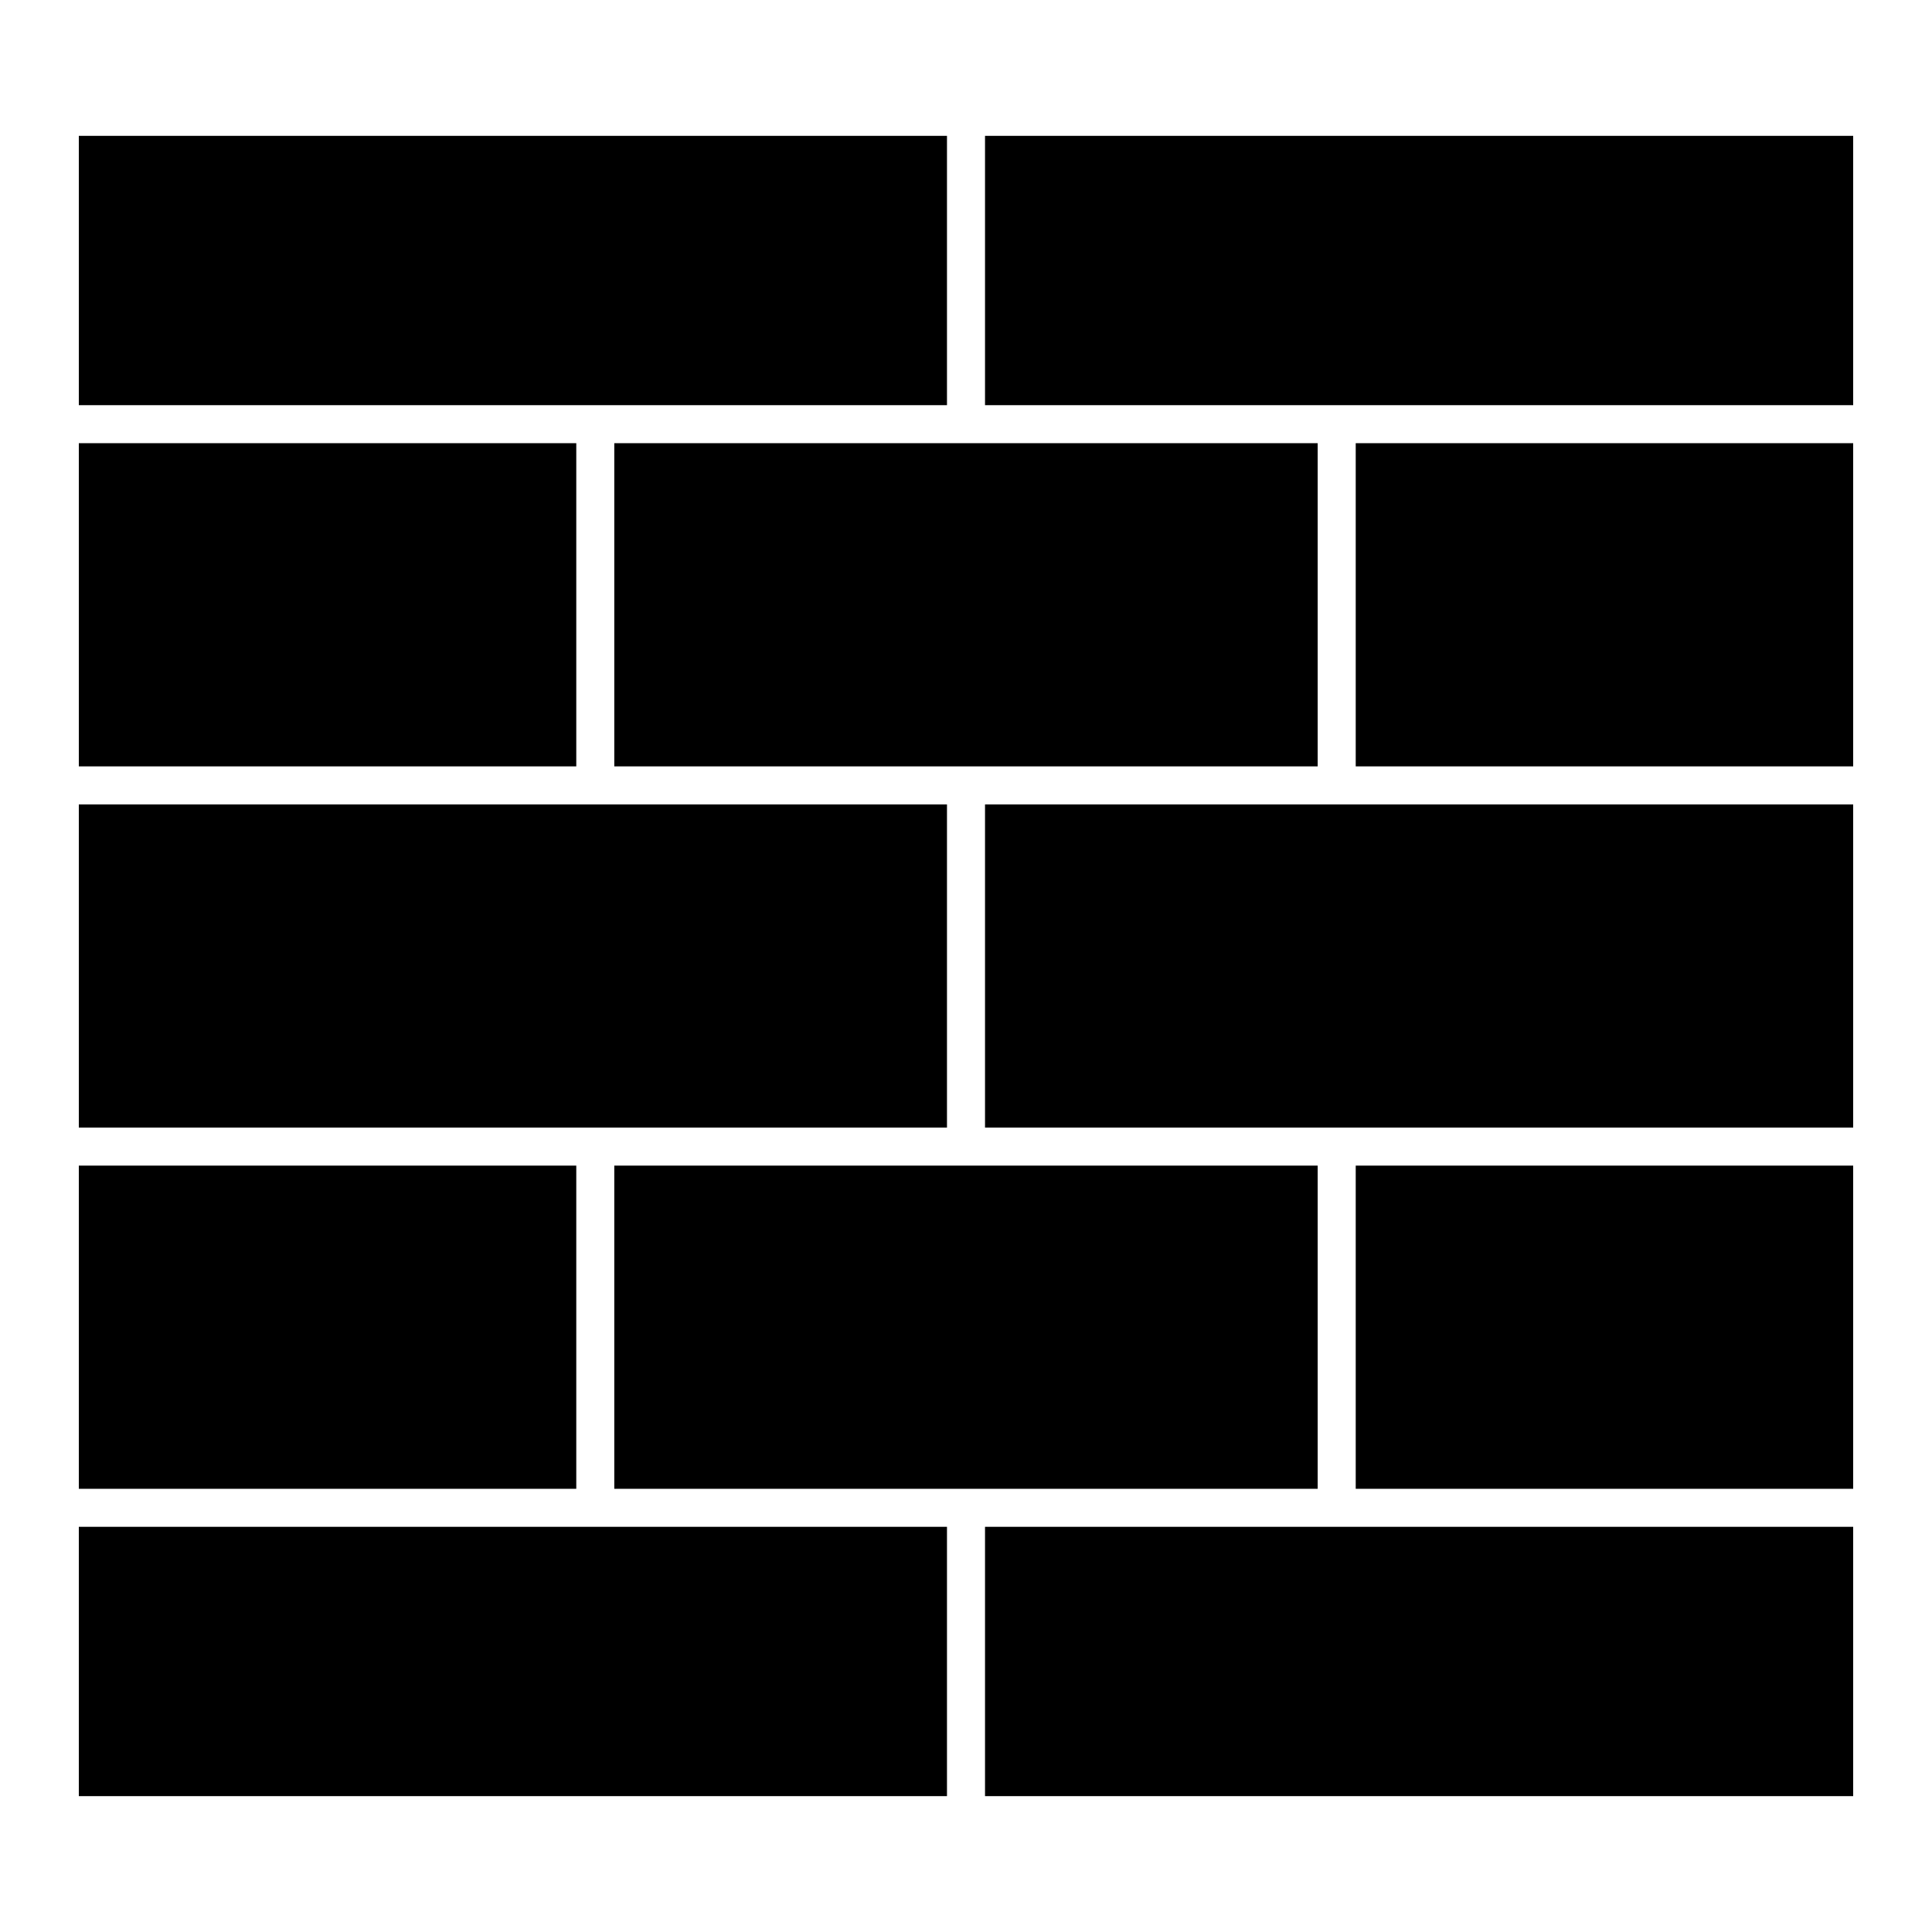
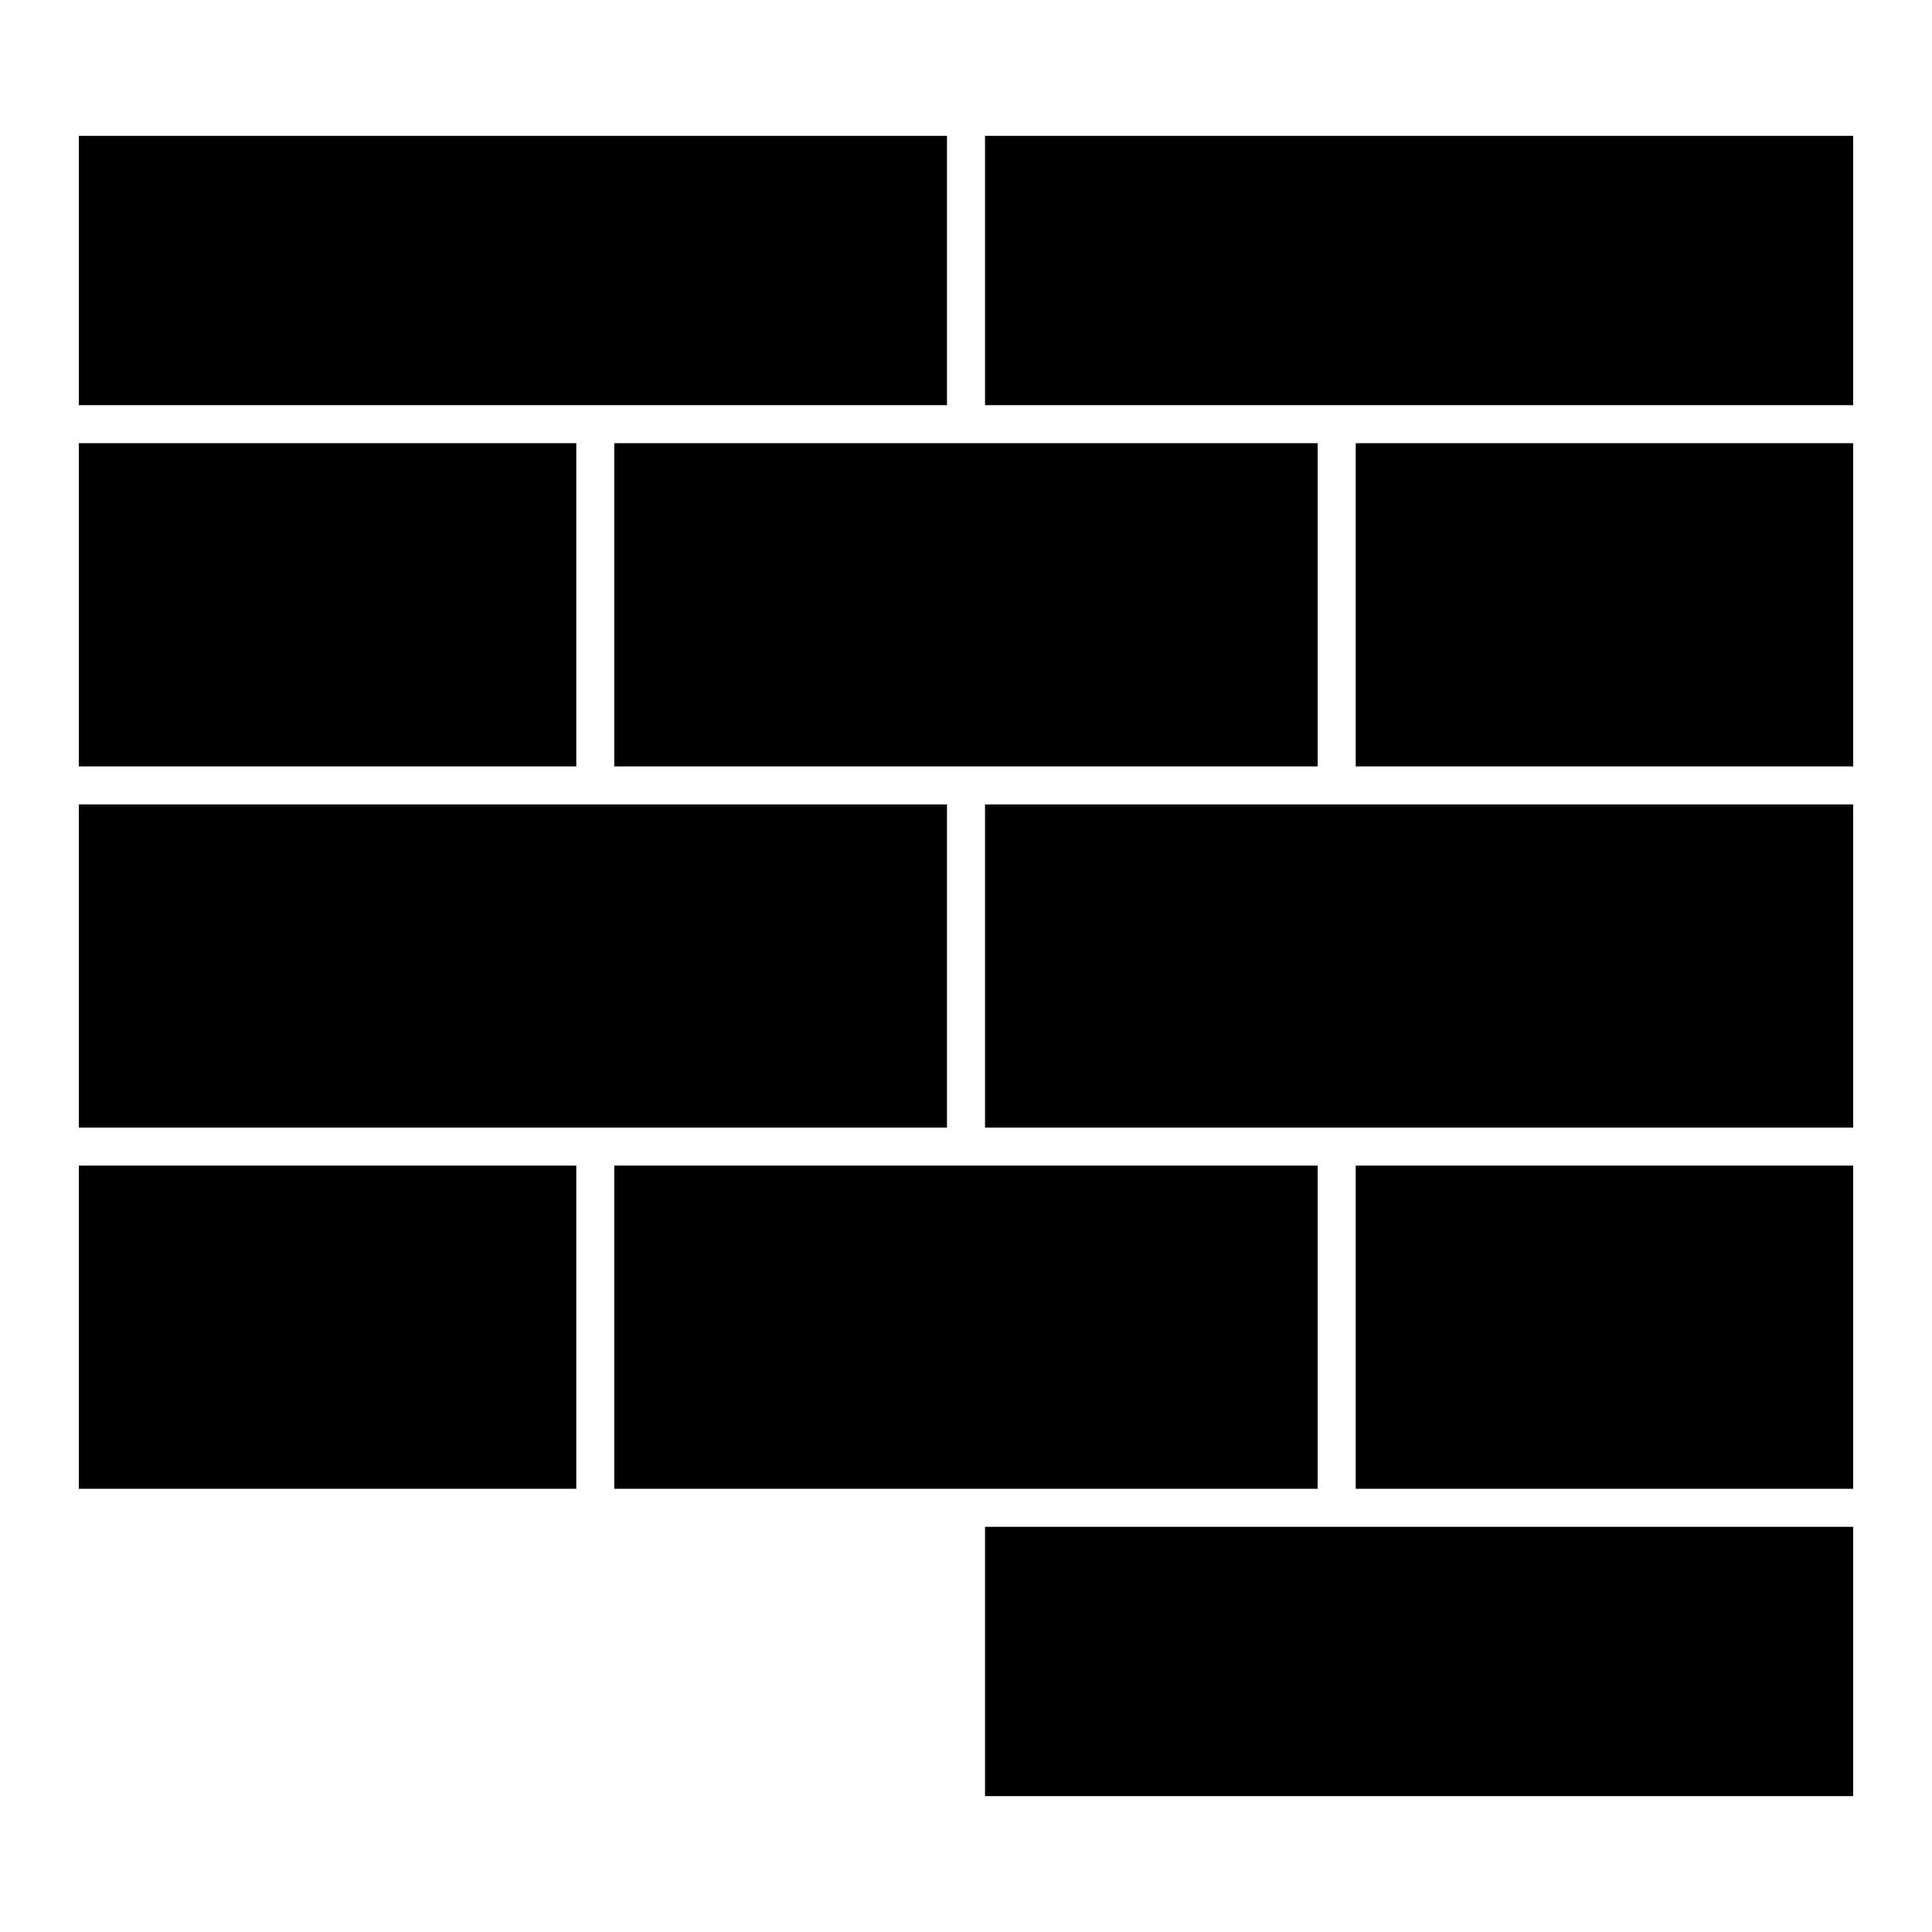
<svg xmlns="http://www.w3.org/2000/svg" fill="#000000" width="800px" height="800px" version="1.1" viewBox="144 144 512 512">
  <g>
    <path d="m405.04 548.62h230.07v71.375h-230.07z" />
    <path d="m405.04 357.18h230.07v85.648h-230.07z" />
    <path d="m503.28 452.9h131.83v85.648h-131.83z" />
-     <path d="m164.89 548.62h230.07v71.375h-230.07z" />
    <path d="m306.79 452.9h186.41v85.648h-186.41z" />
    <path d="m405.04 180h230.07v71.375h-230.07z" />
    <path d="m164.89 180h230.07v71.375h-230.07z" />
    <path d="m164.89 452.9h131.83v85.648h-131.83z" />
    <path d="m164.89 357.18h230.07v85.648h-230.07z" />
    <path d="m503.28 261.45h131.83v85.648h-131.83z" />
    <path d="m306.79 261.45h186.41v85.648h-186.41z" />
    <path d="m164.89 261.45h131.83v85.648h-131.83z" />
  </g>
</svg>